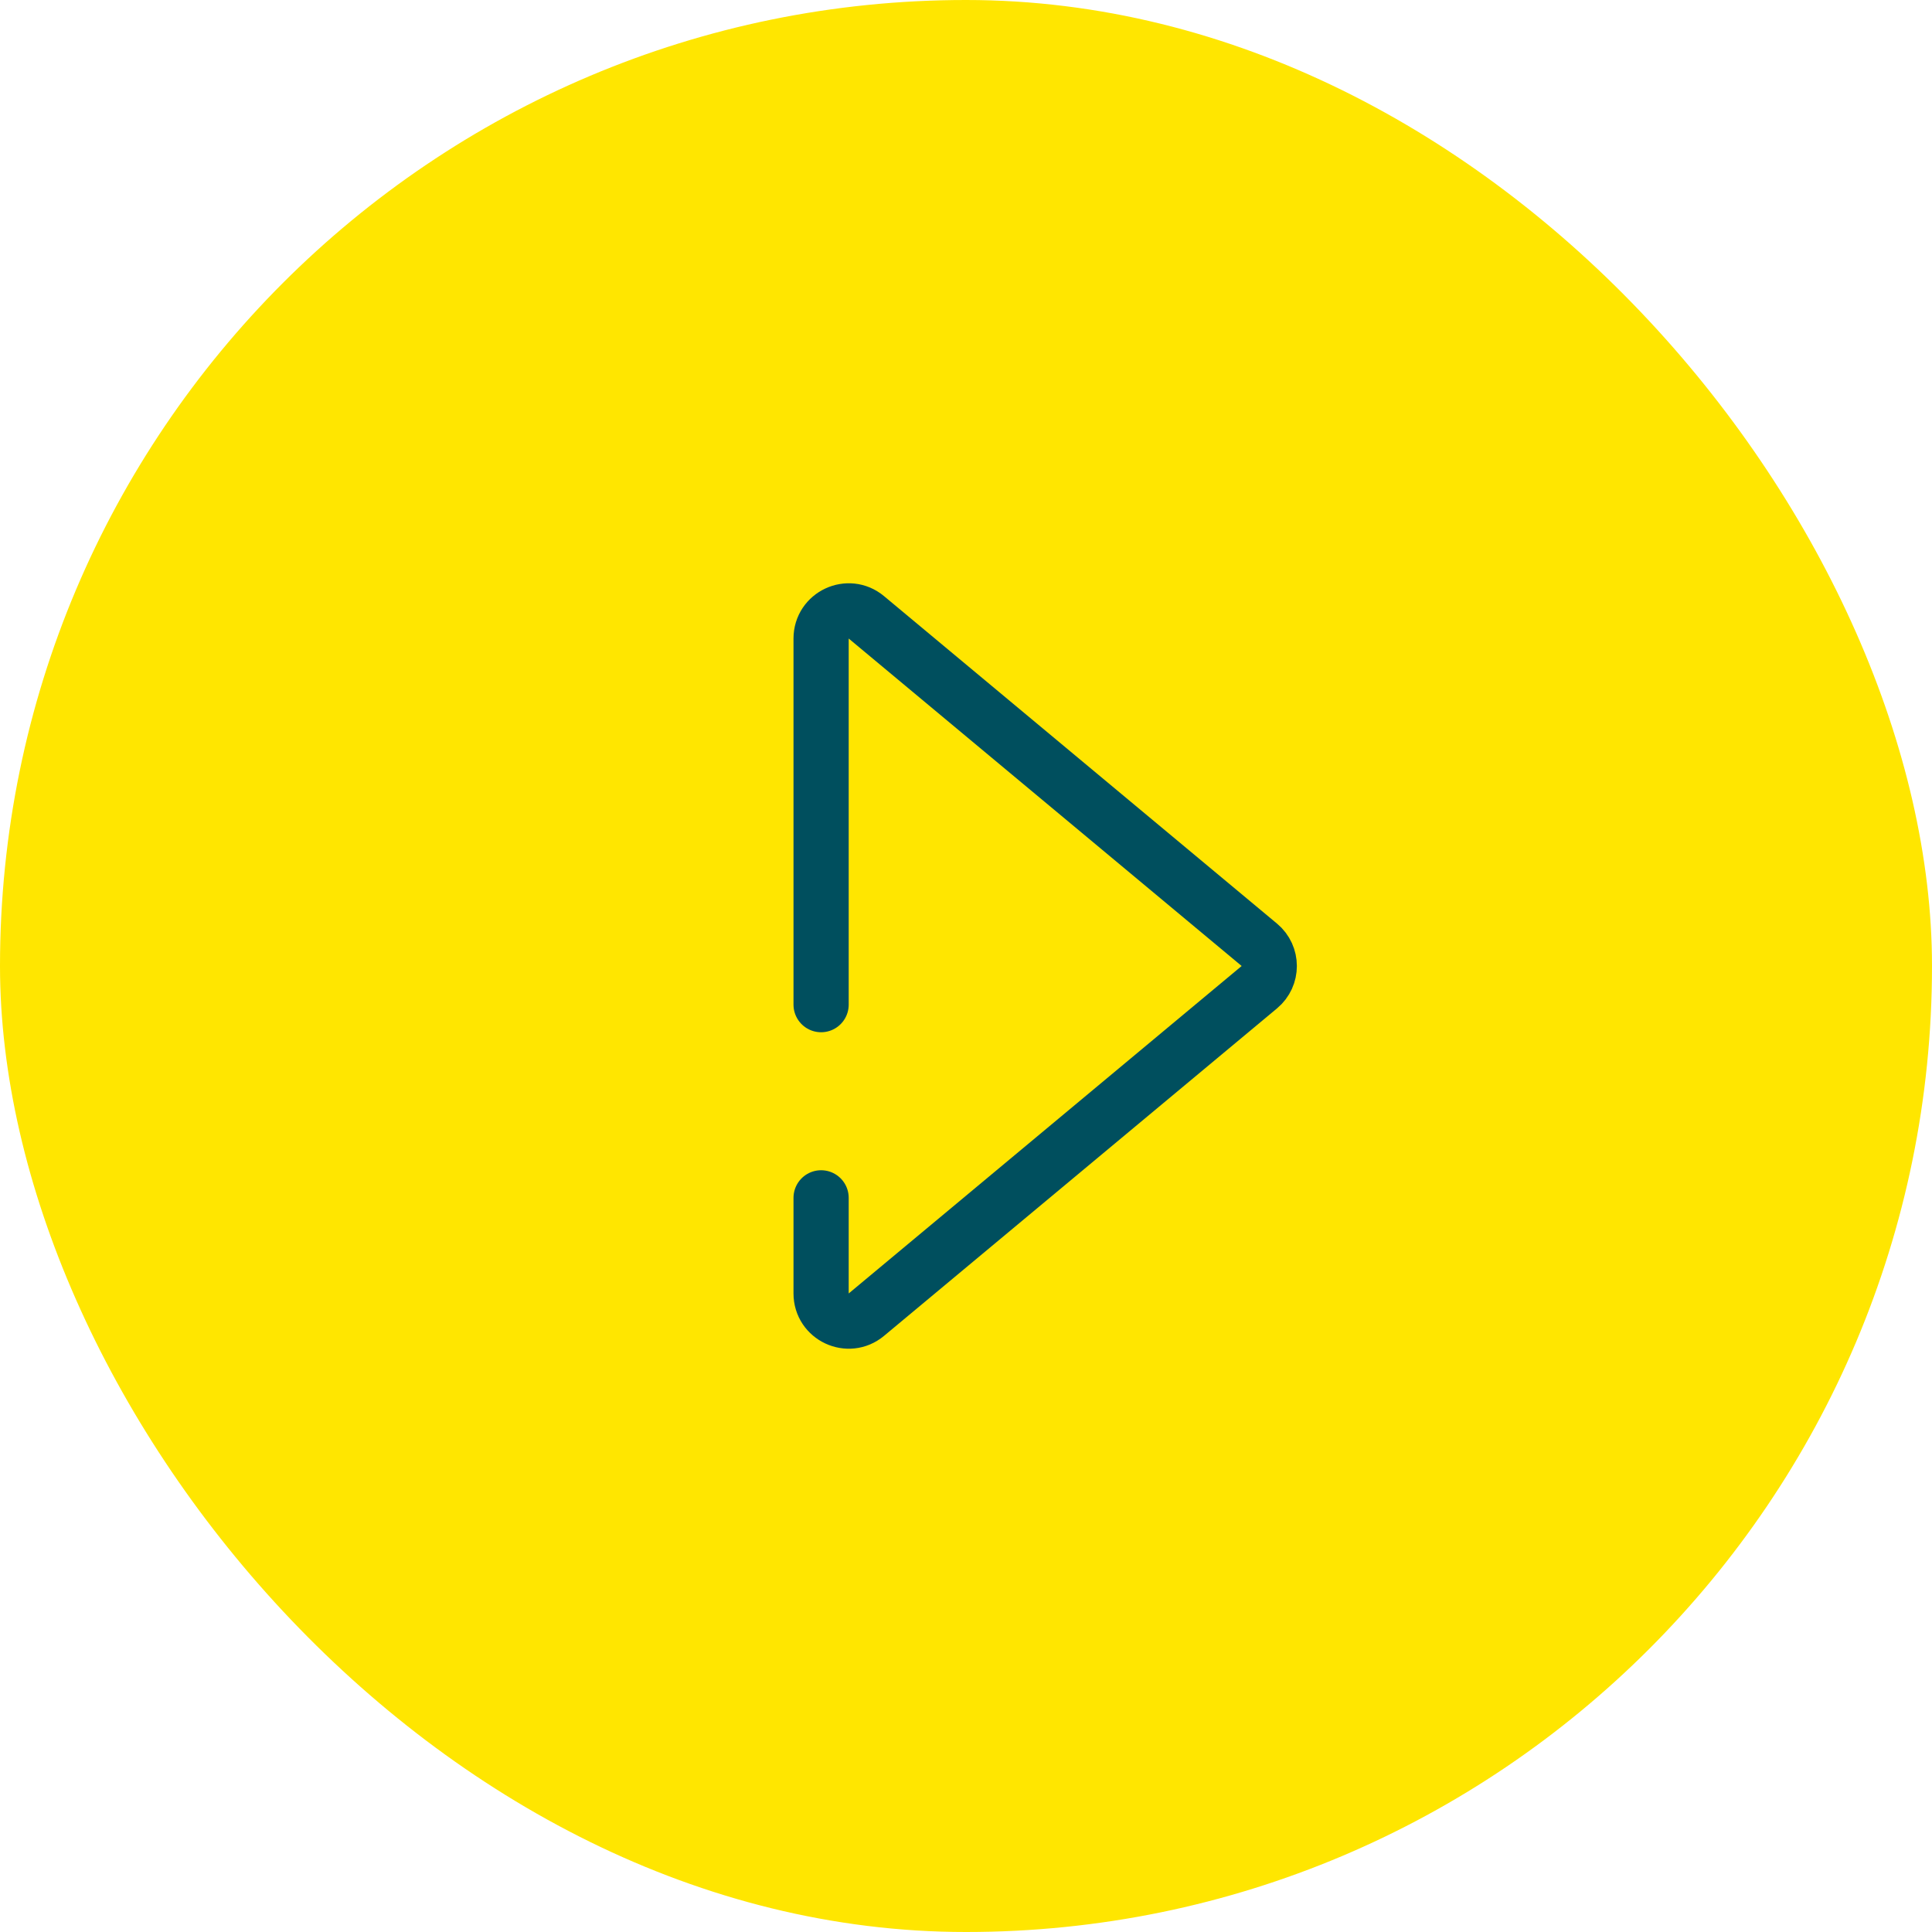
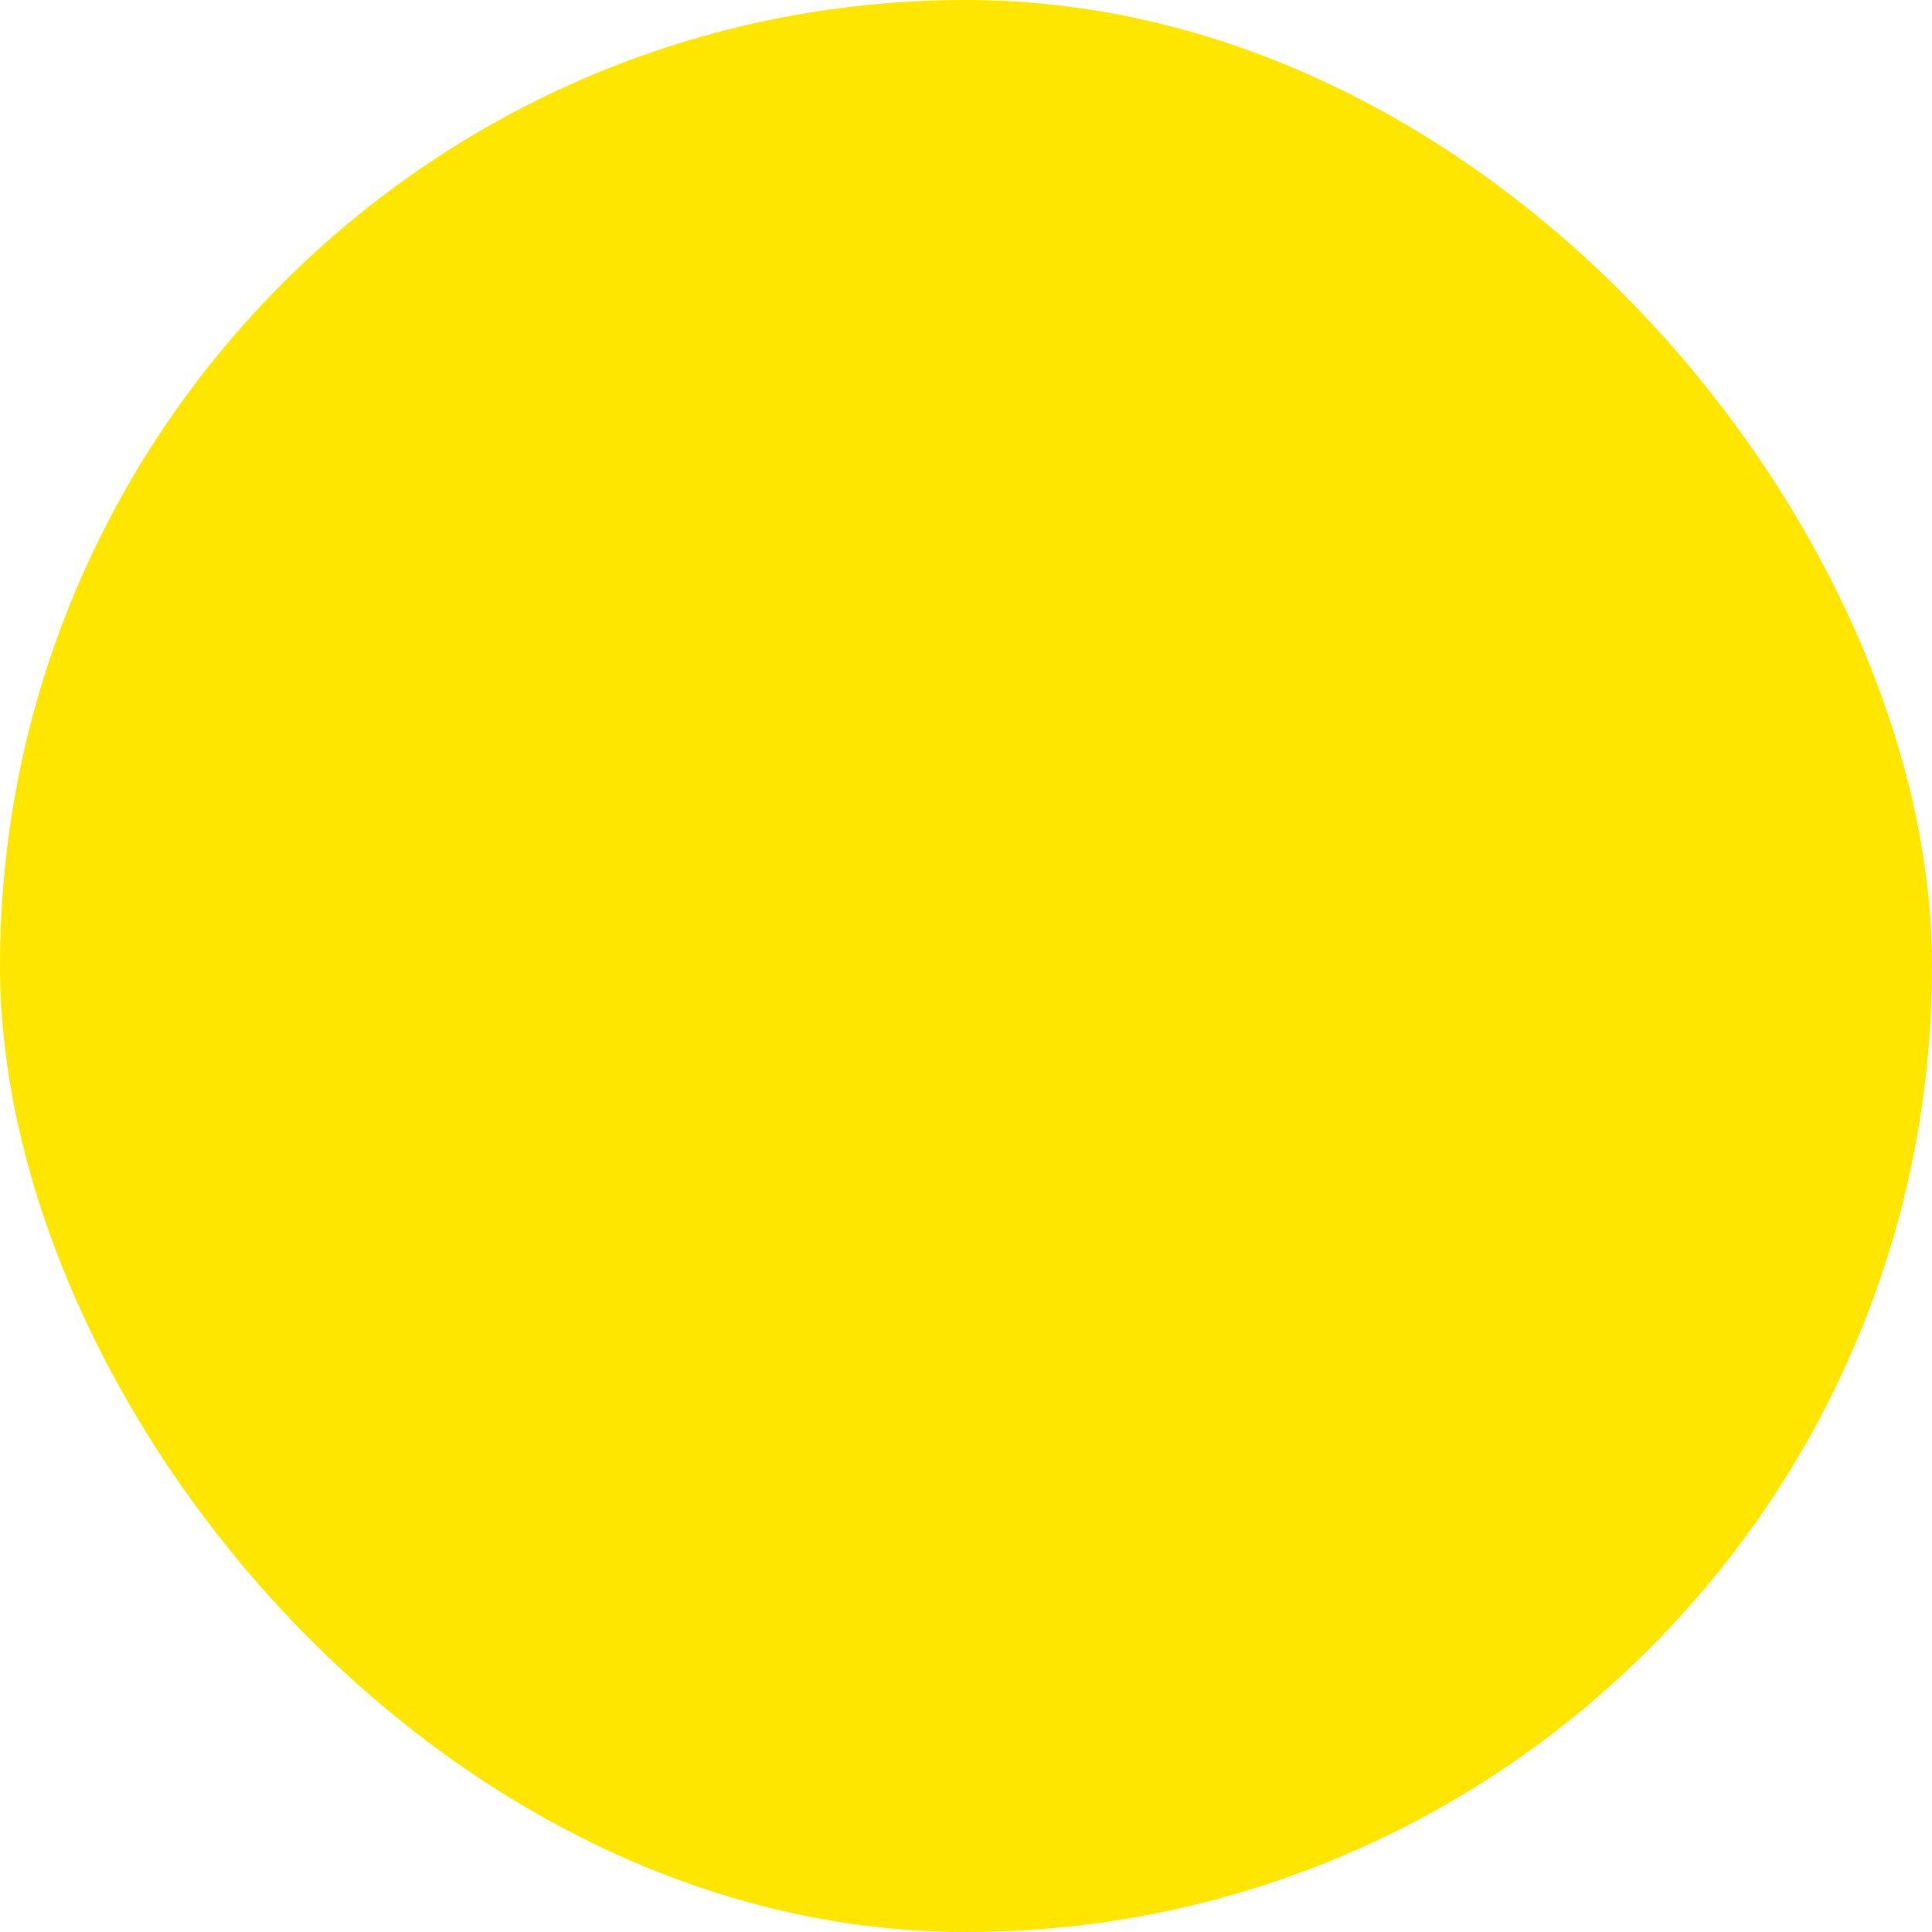
<svg xmlns="http://www.w3.org/2000/svg" width="70" height="70" viewBox="0 0 70 70" fill="none">
  <rect width="70" height="70" rx="35" fill="#FFE600" />
-   <path d="M29.75 36.4L29.75 23.135C29.75 22.287 30.739 21.824 31.39 22.367L45.628 34.232C46.108 34.632 46.108 35.368 45.628 35.768L31.39 47.633C30.739 48.176 29.75 47.713 29.75 46.865V43.4" stroke="#004F5E" stroke-width="2" stroke-linecap="round" stroke-linejoin="round" />
</svg>